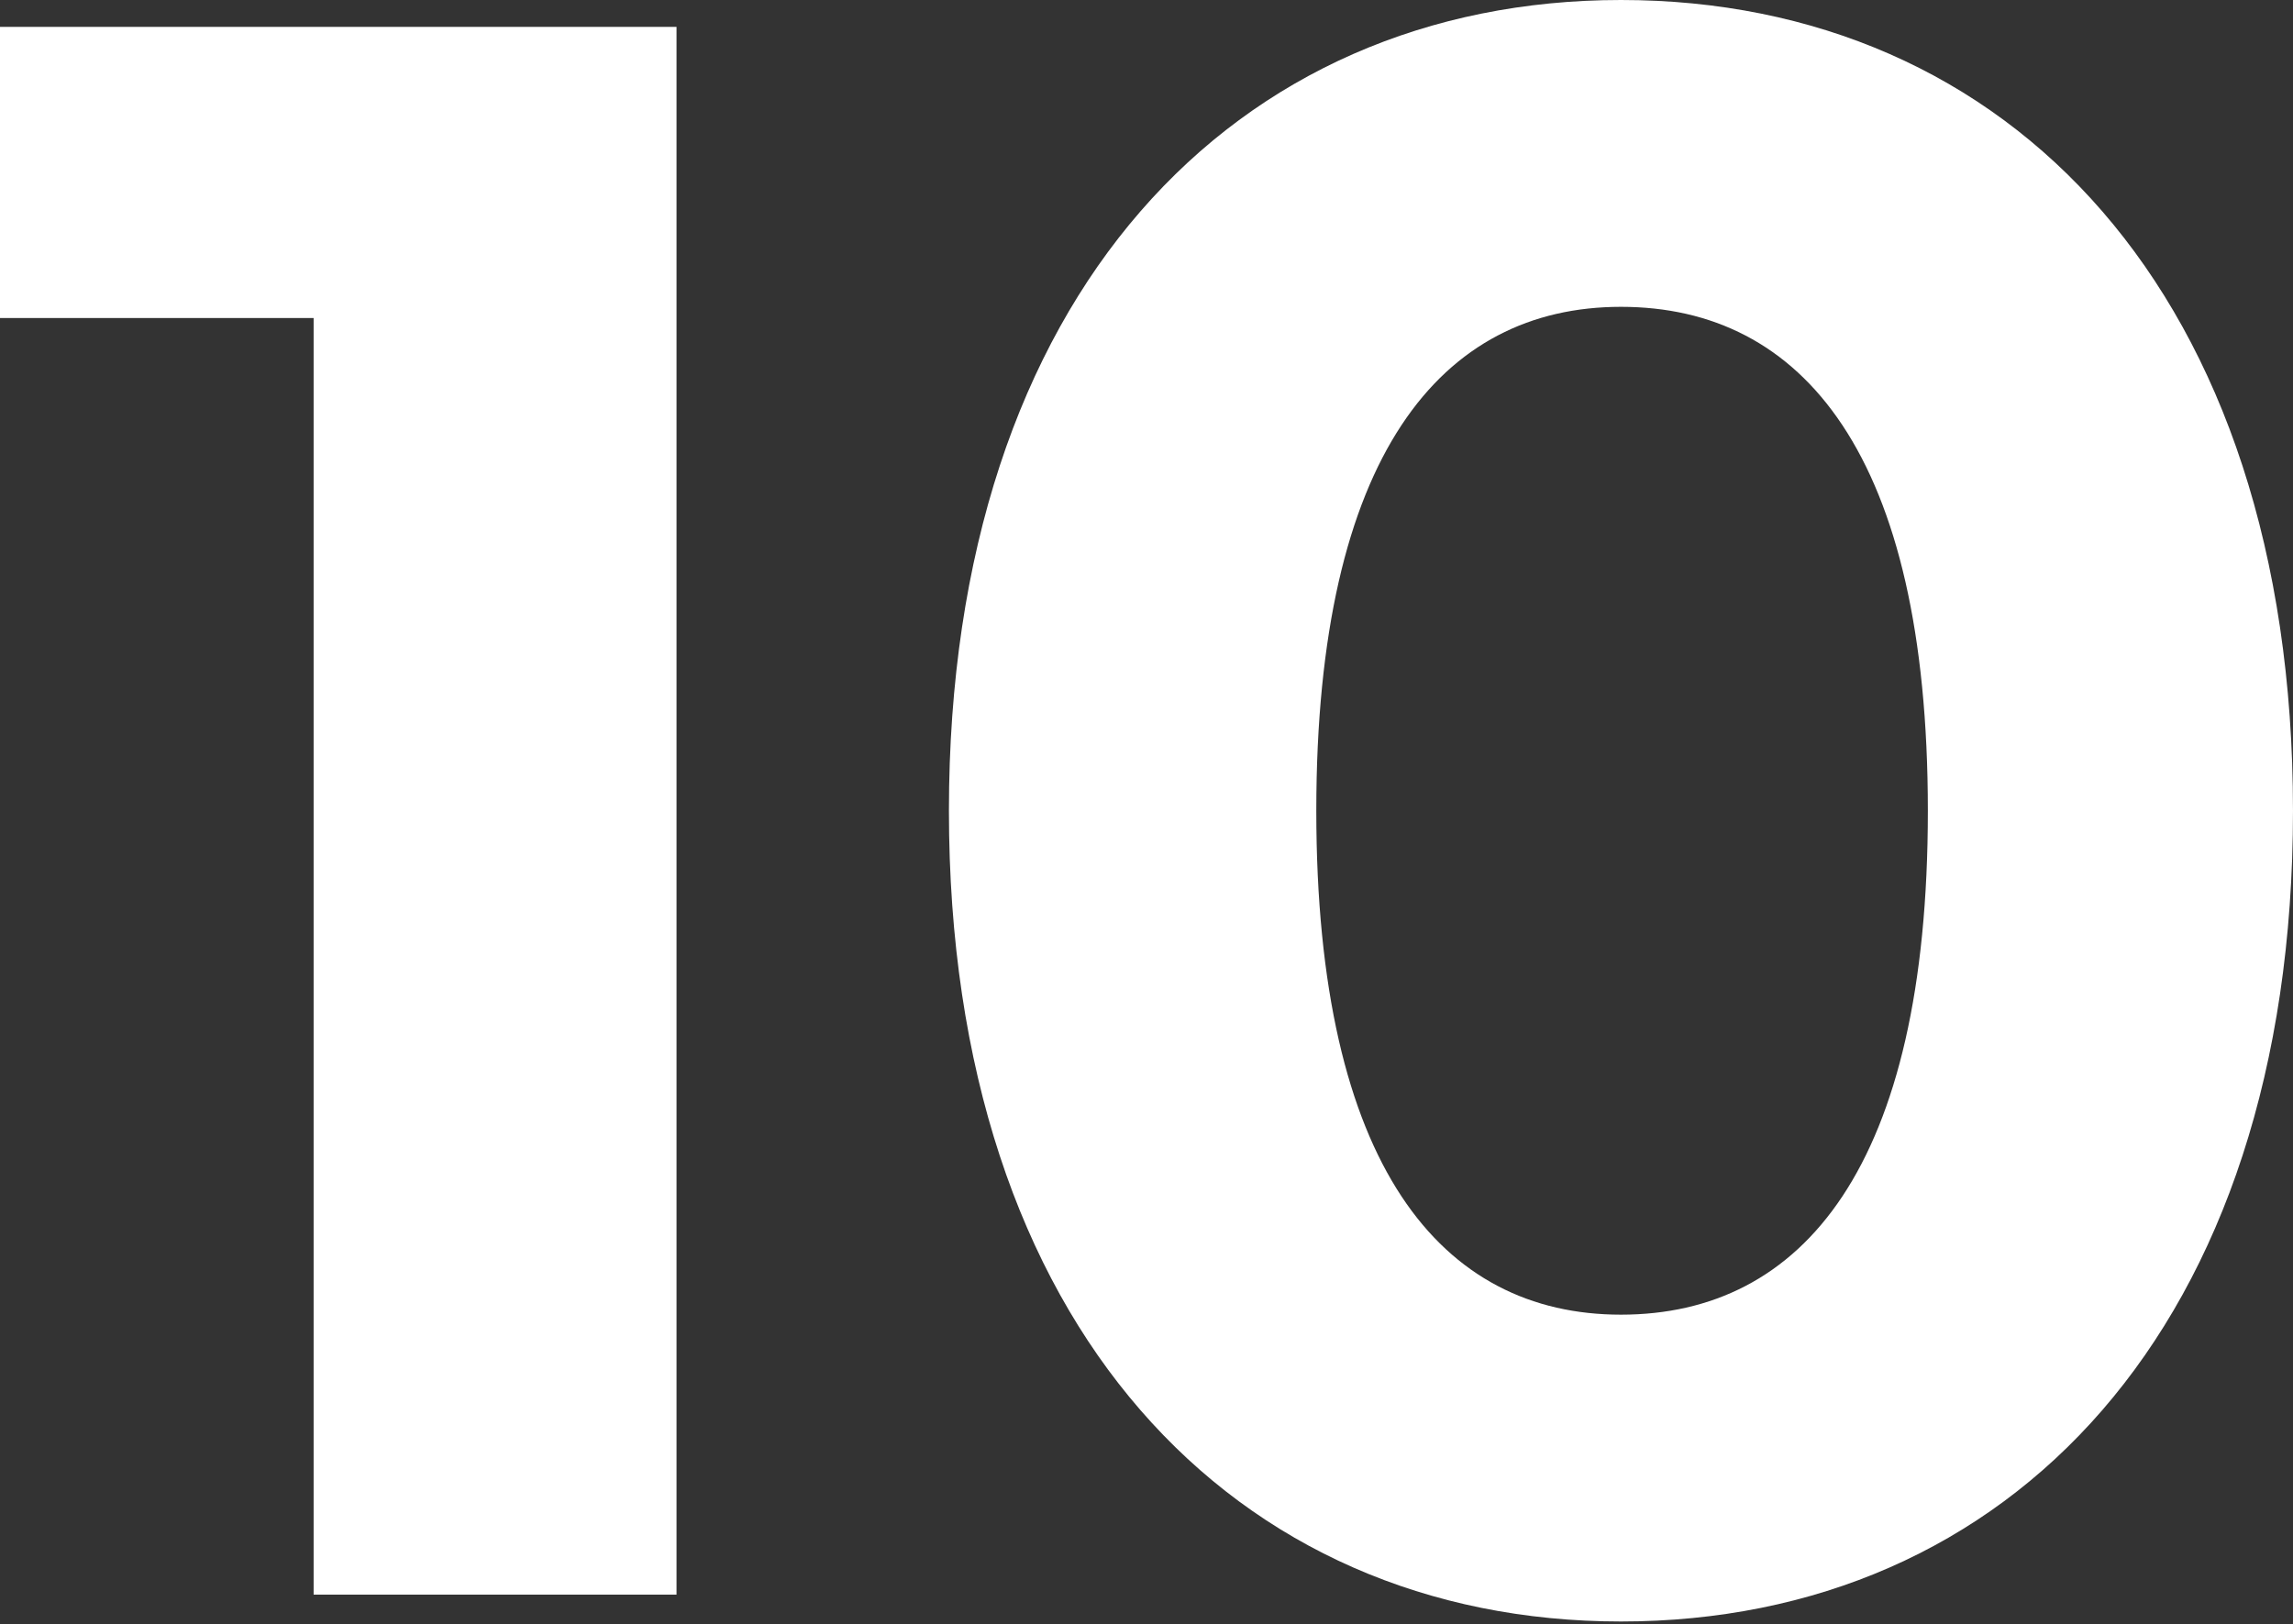
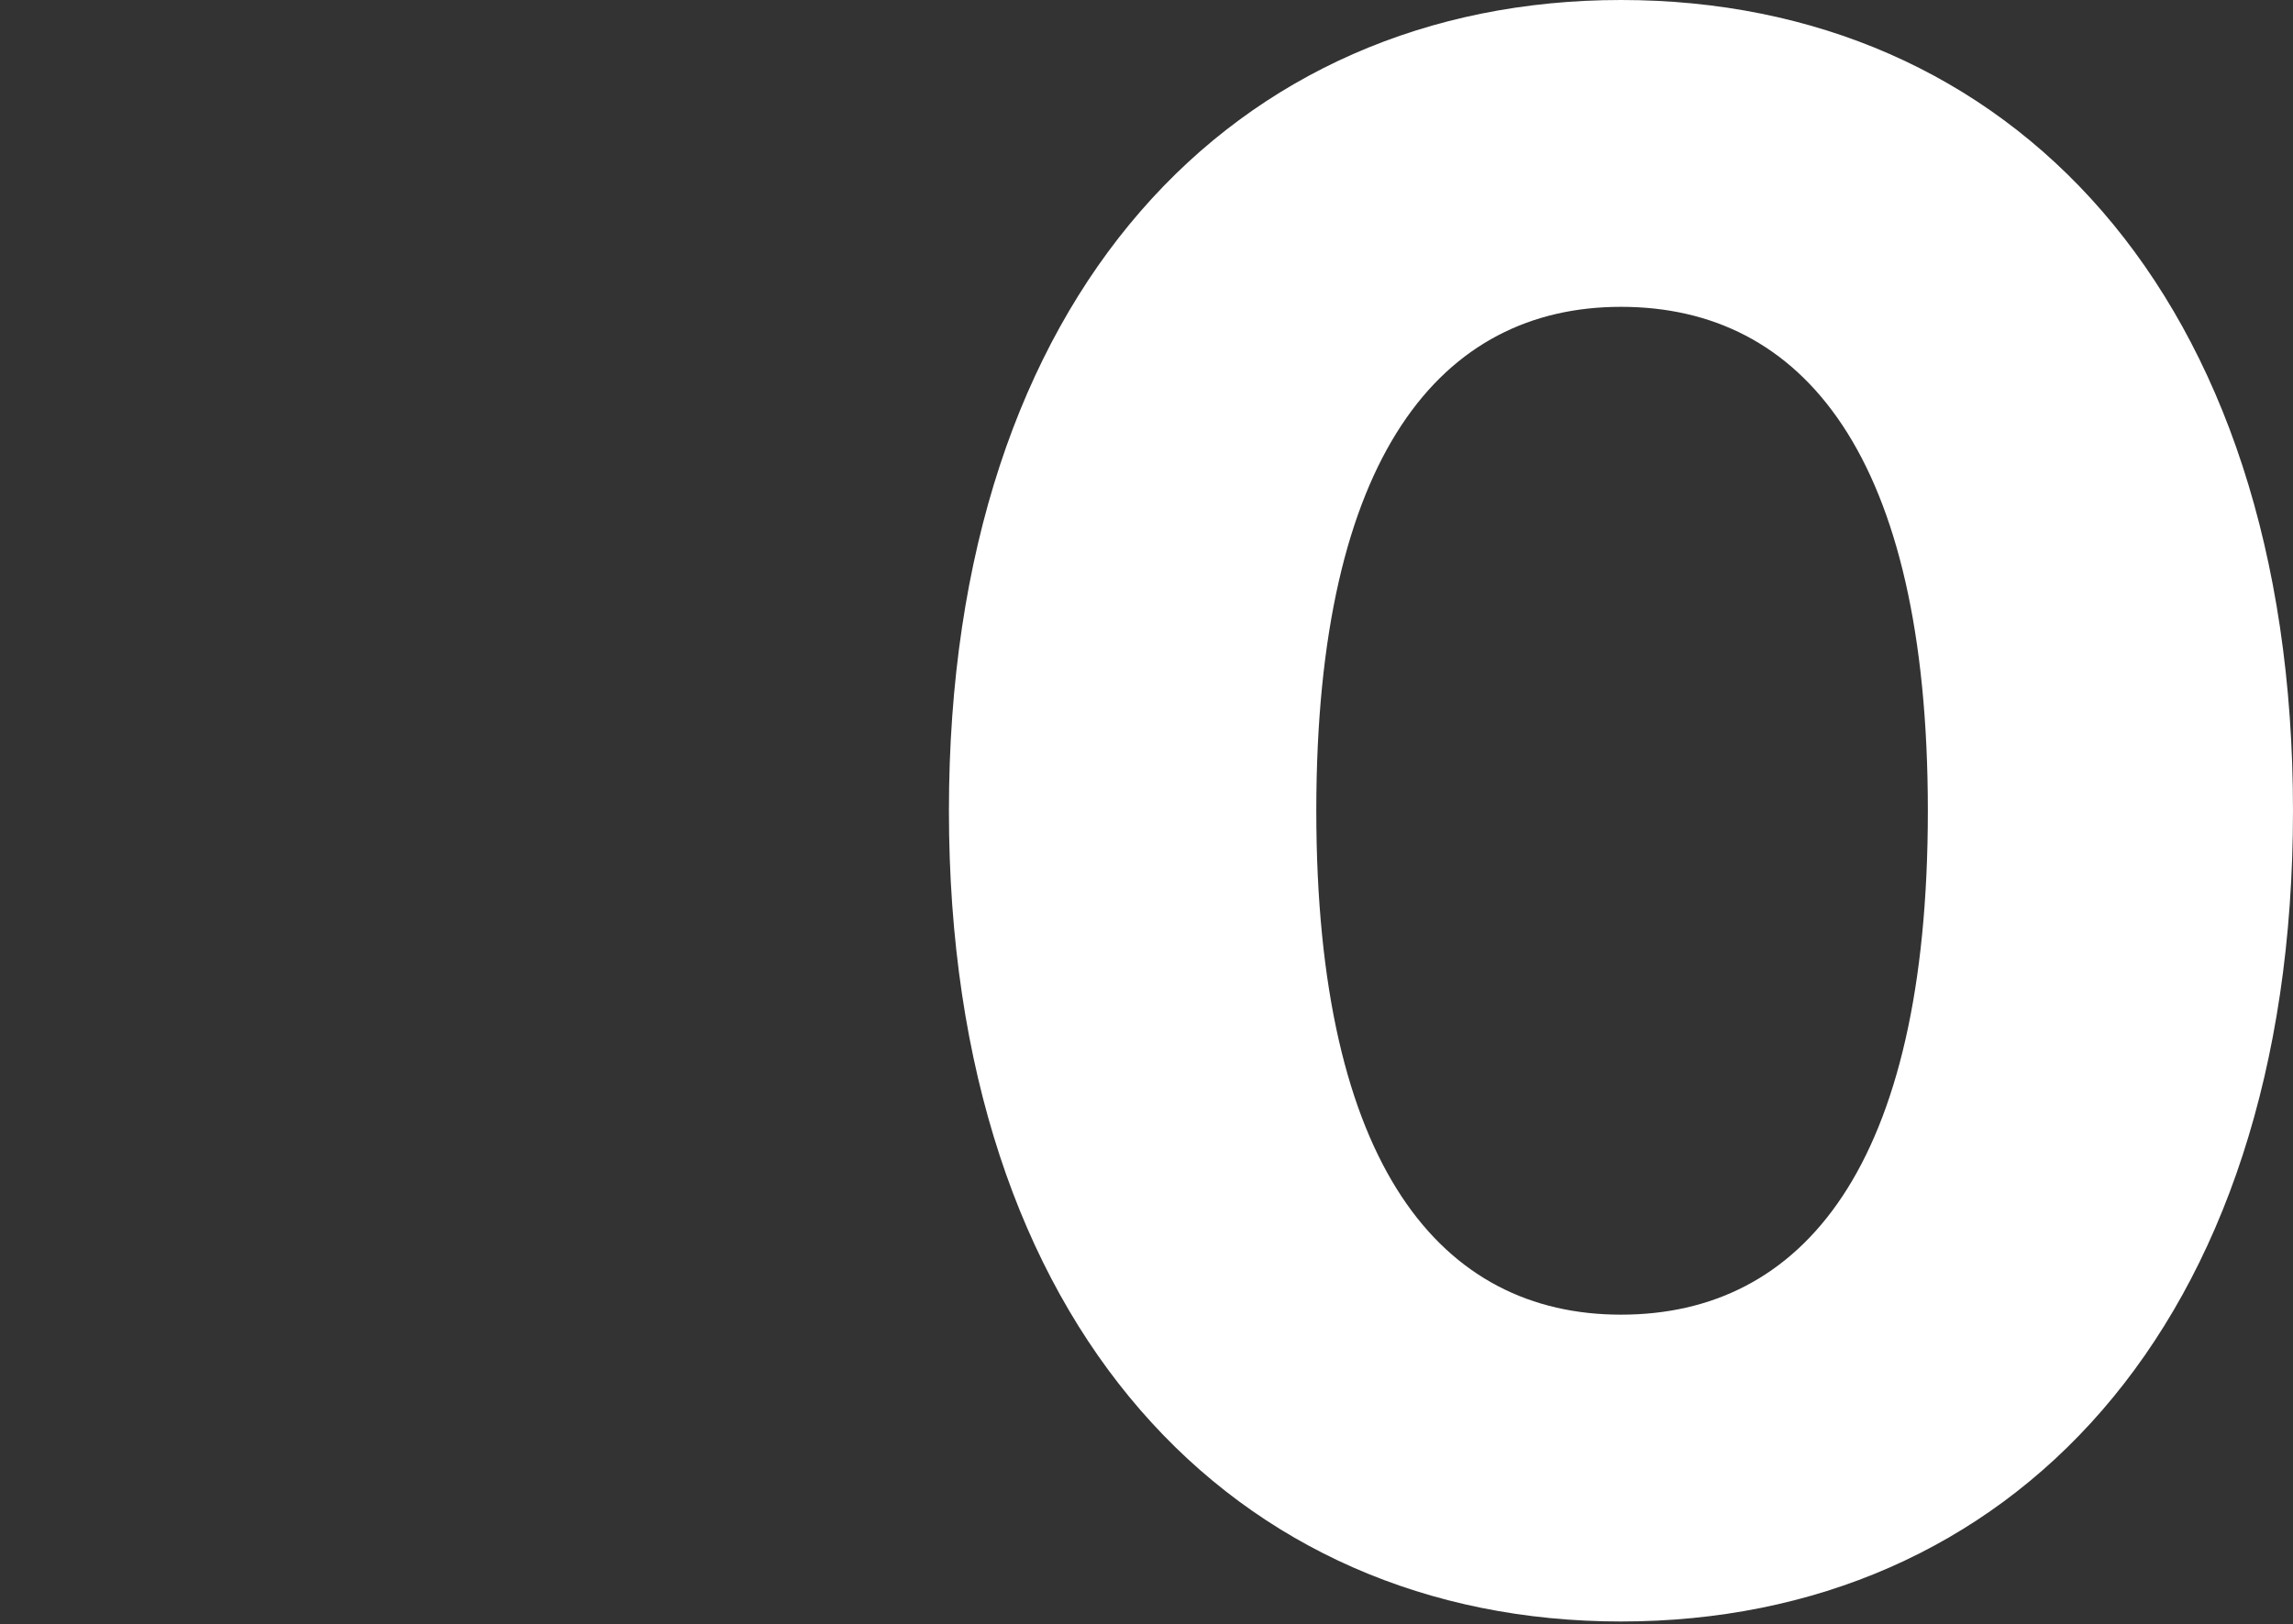
<svg xmlns="http://www.w3.org/2000/svg" width="295" height="209" viewBox="0 0 295 209" fill="none">
  <rect x="0" y="0" width="295" height="209" fill="#333333" stroke="none" />
-   <path d="M0 3.458V40.924H40.348V205.197H87.036V3.458H0Z" fill="white" />
  <path d="M208.54 208.655C258.398 208.655 294.999 170.901 294.999 104.327C294.999 37.754 258.398 0 208.54 0C158.97 0 122.081 37.754 122.081 104.327C122.081 170.901 158.97 208.655 208.54 208.655ZM208.54 169.172C185.484 169.172 169.345 150.151 169.345 104.327C169.345 58.504 185.484 39.483 208.54 39.483C231.884 39.483 248.023 58.504 248.023 104.327C248.023 150.151 231.884 169.172 208.54 169.172Z" fill="white" />
</svg>